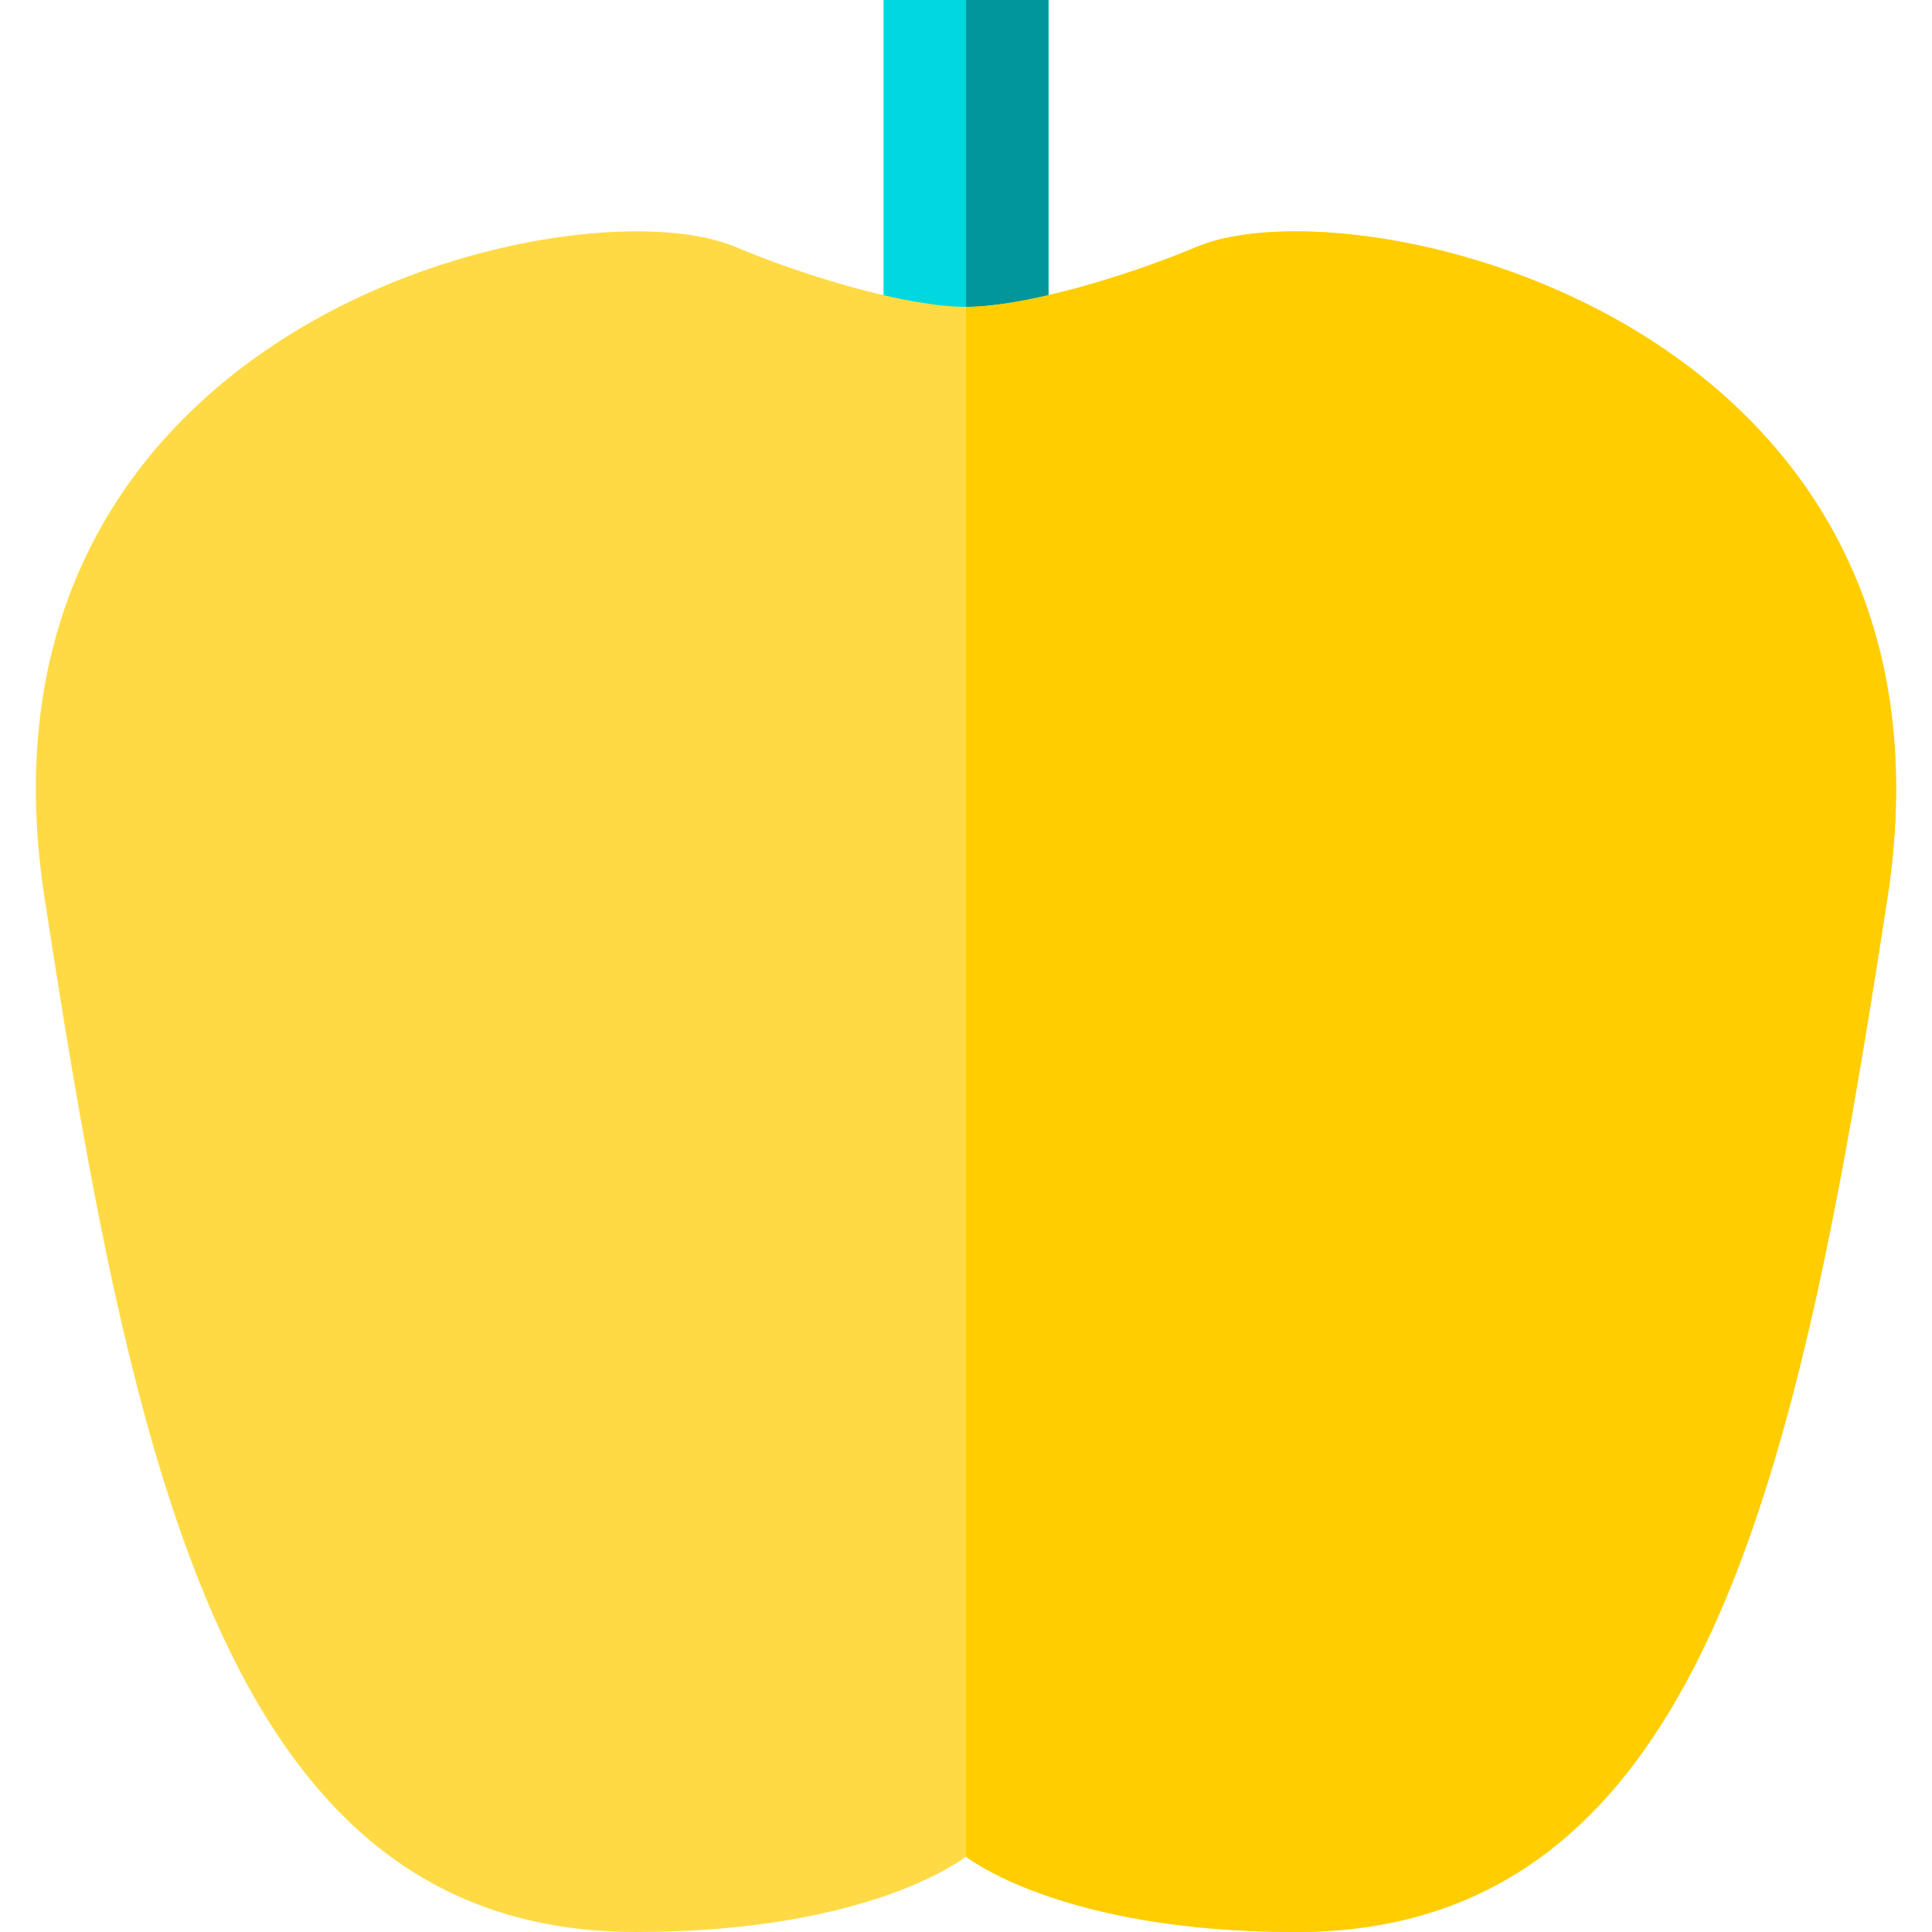
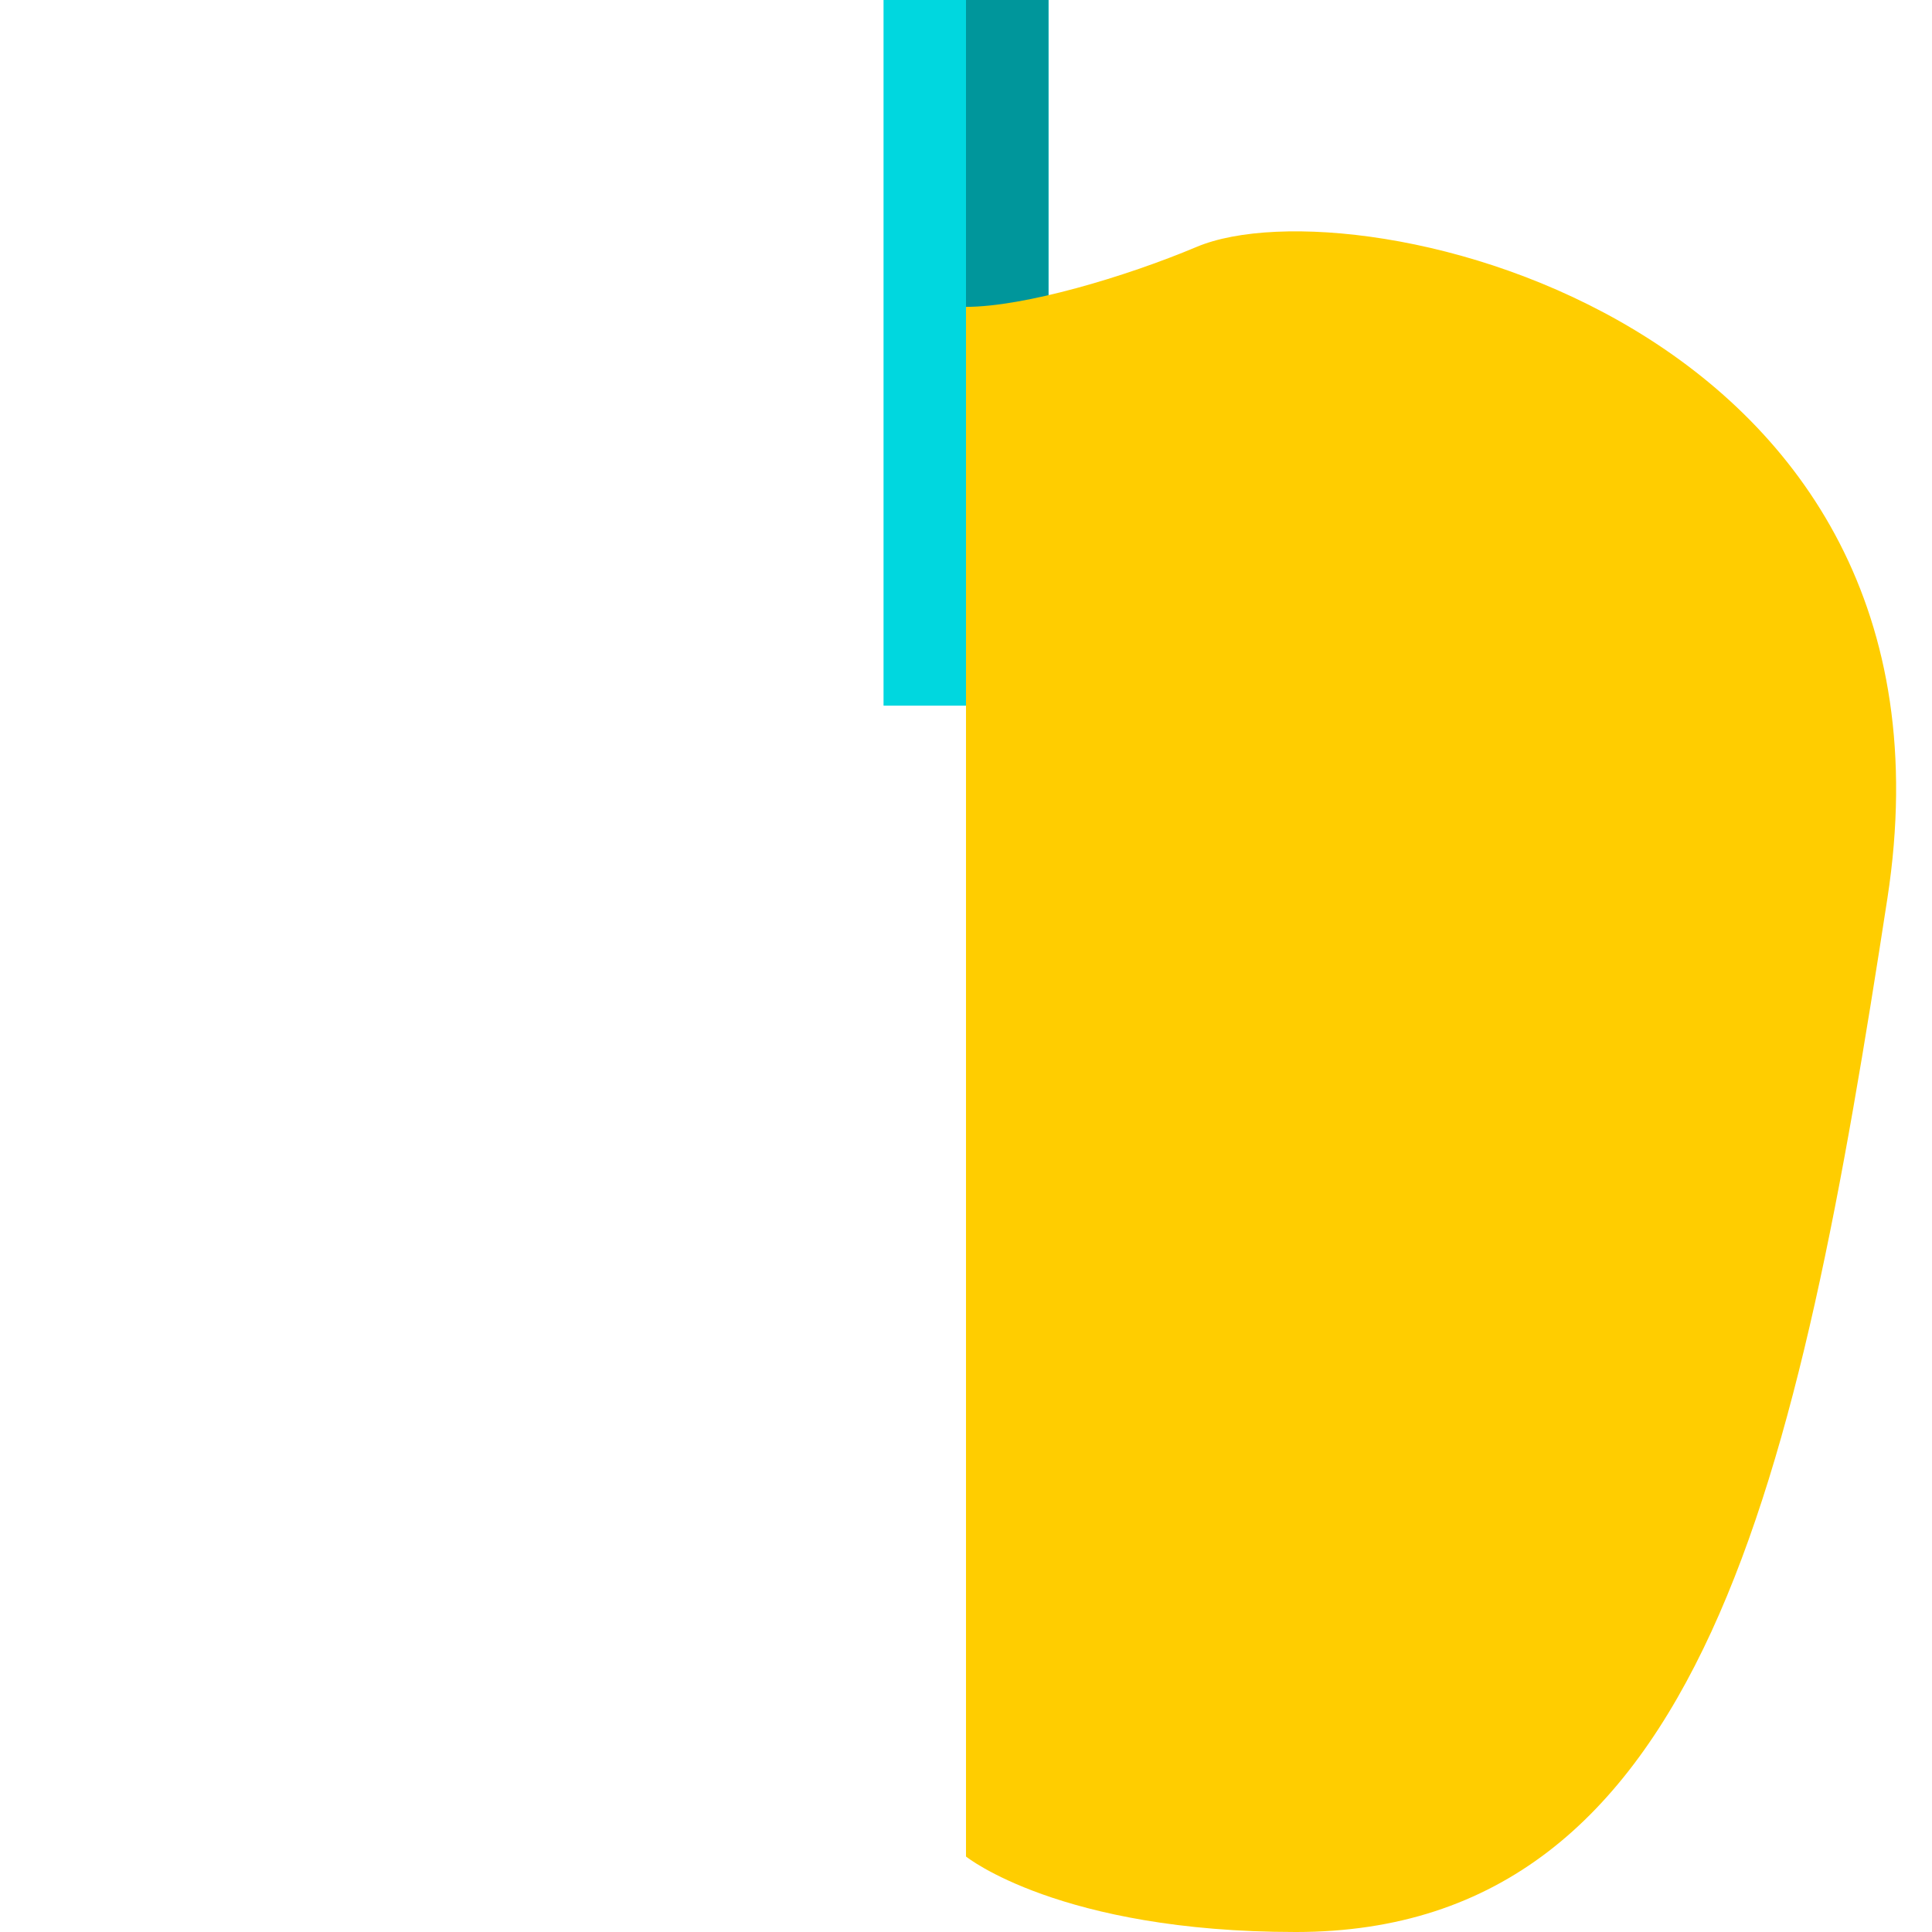
<svg xmlns="http://www.w3.org/2000/svg" version="1.1" id="Capa_1" viewBox="0 0 341.055 341.055" xml:space="preserve">
  <g id="XMLID_486_">
    <g id="XMLID_487_">
      <rect id="XMLID_488_" x="155.971" style="fill:#00D7DF;" width="29.113" height="124.568" />
    </g>
    <rect id="XMLID_489_" x="170.527" style="fill:#00969B;" width="14.557" height="124.568" />
-     <path id="XMLID_490_" style="fill:#FFDA44;" d="M211.265,43.575c-12.636,5.316-30.456,10.595-40.738,10.595   c-10.282,0-28.102-5.279-40.738-10.595C101.505,31.676-7.844,56.562,7.87,158.556c15.714,101.993,32.366,182.499,104.431,182.499   c41.735,0,58.227-13.325,58.227-13.325s16.492,13.325,58.227,13.325c72.064,0,88.717-80.506,104.431-182.499   C348.899,56.562,239.55,31.676,211.265,43.575z" />
    <path id="XMLID_491_" style="fill:#FFCD00;" d="M211.265,43.575c-12.636,5.316-30.456,10.595-40.738,10.595v273.56   c0.001,0.001,16.494,13.325,58.227,13.325c72.065,0,88.717-80.506,104.431-182.499C348.898,56.562,239.55,31.676,211.265,43.575z" />
  </g>
</svg>